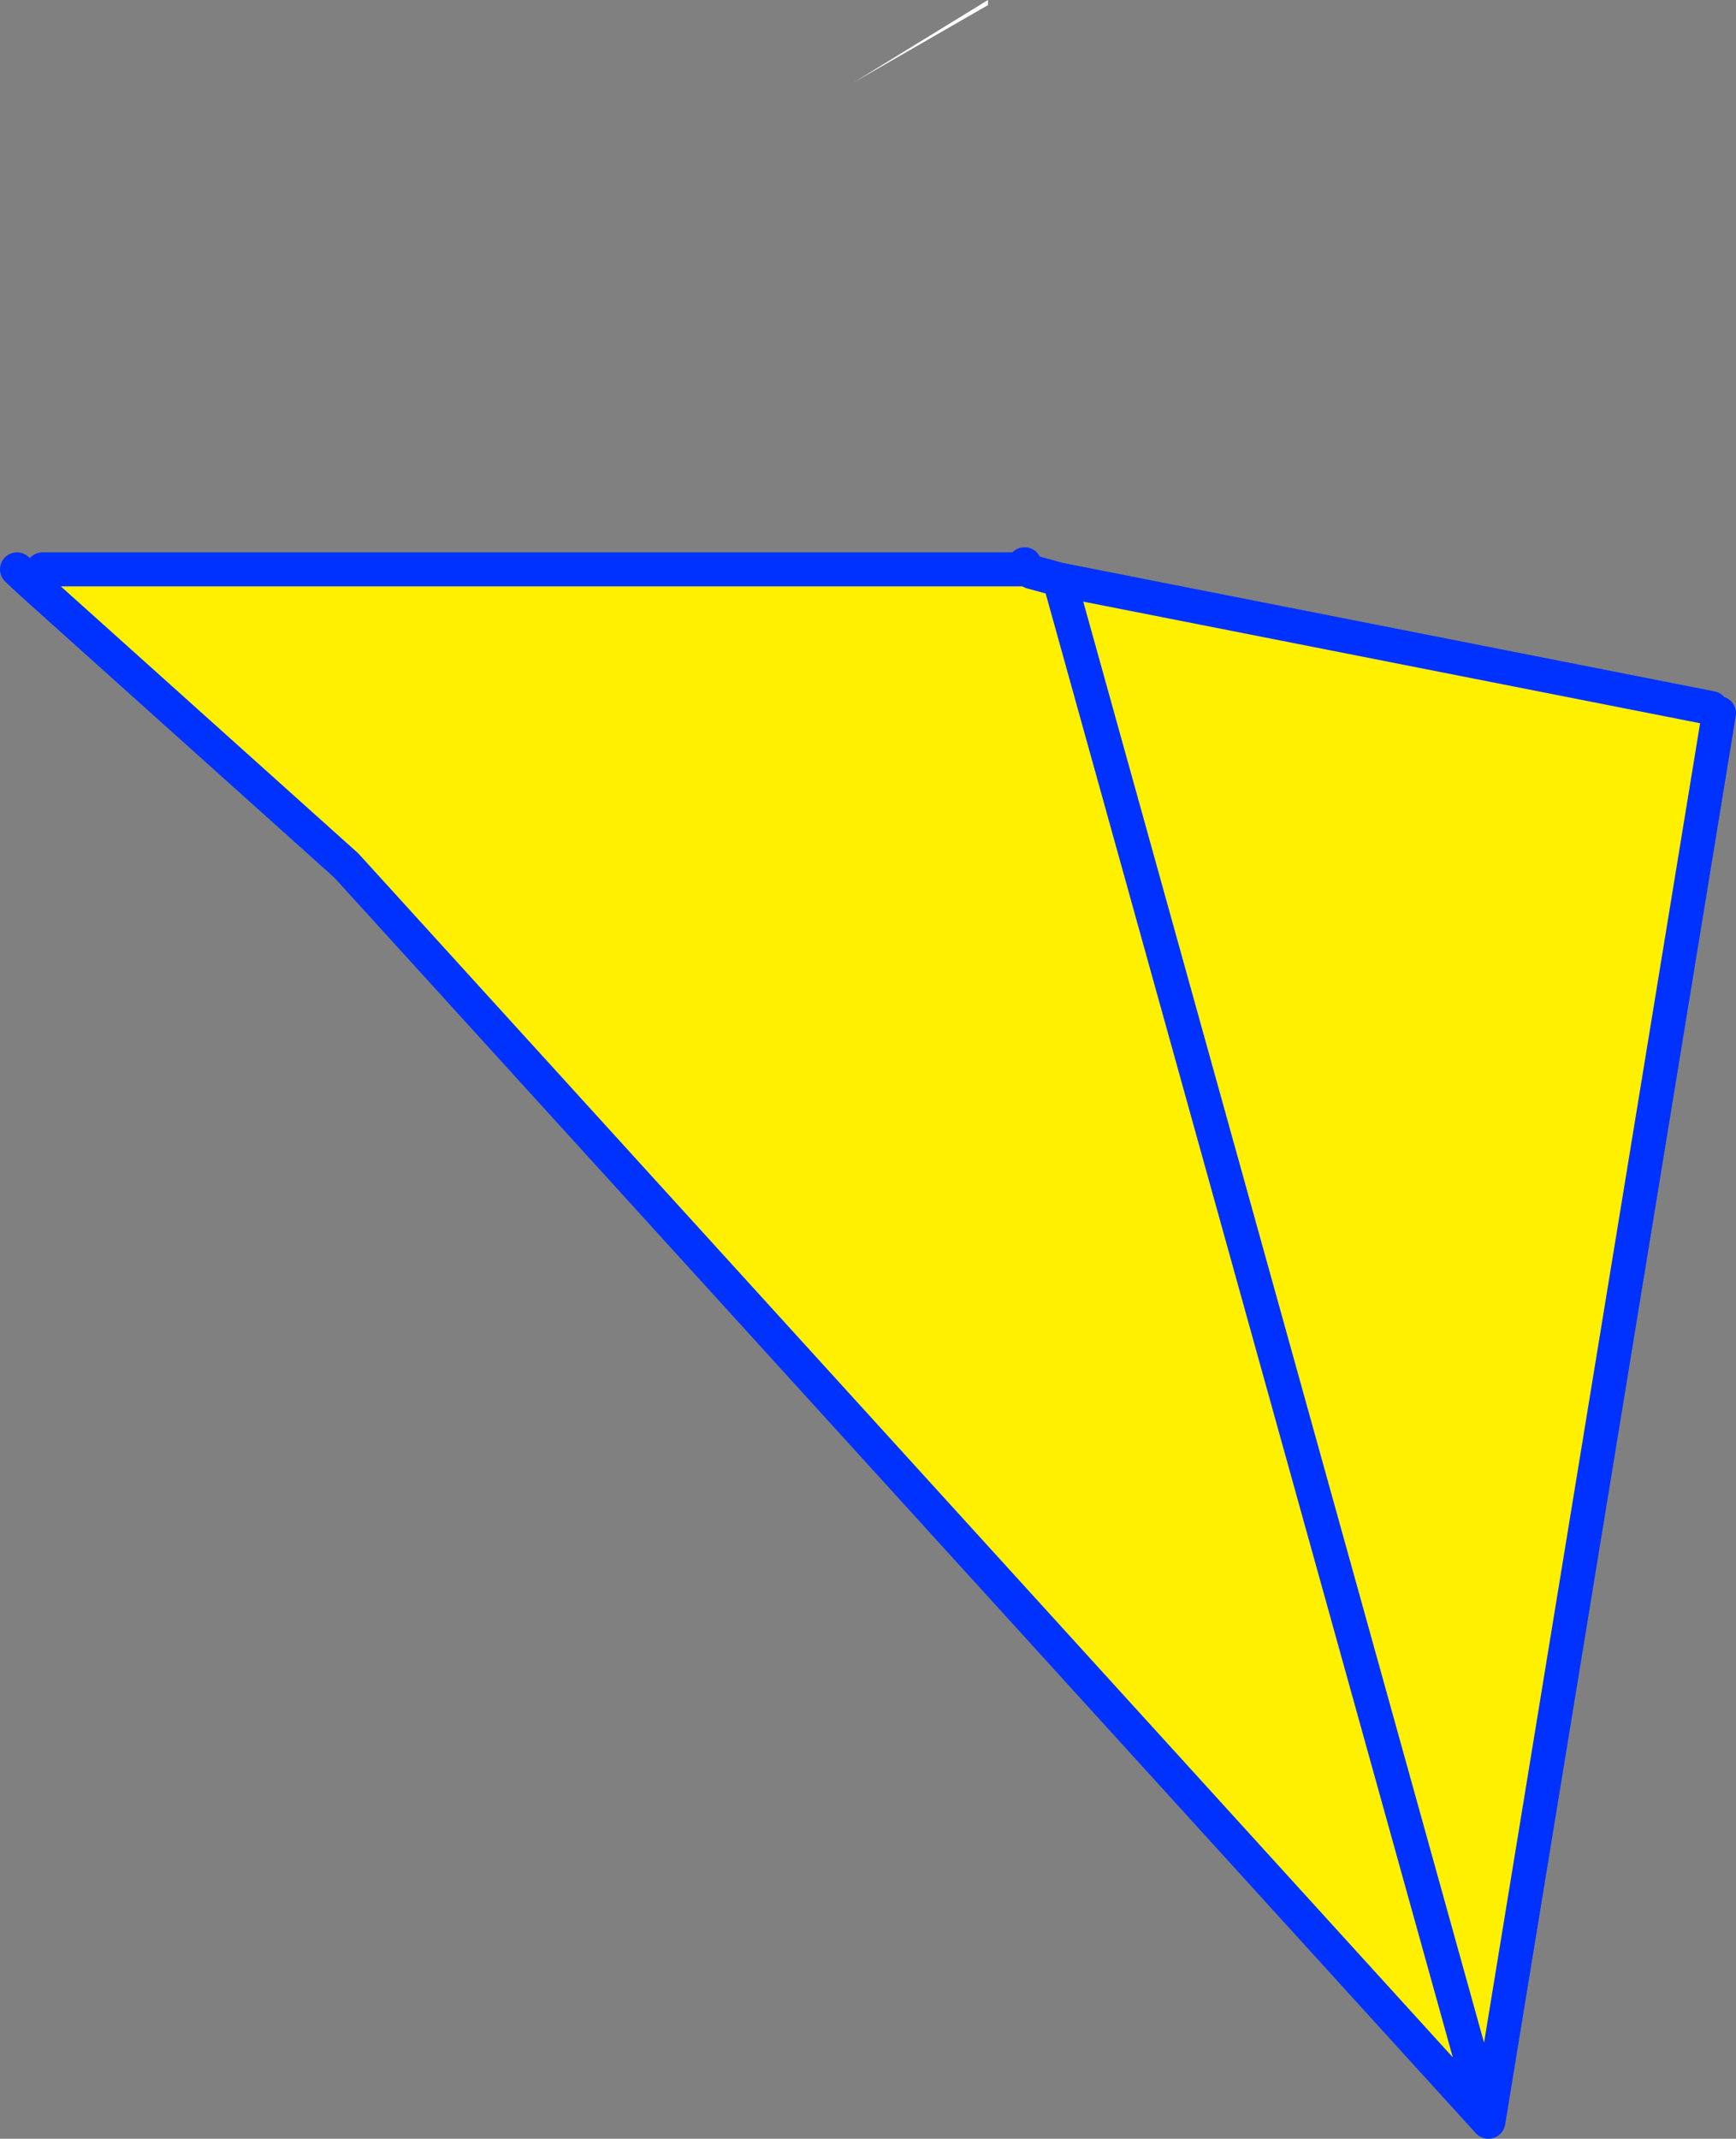
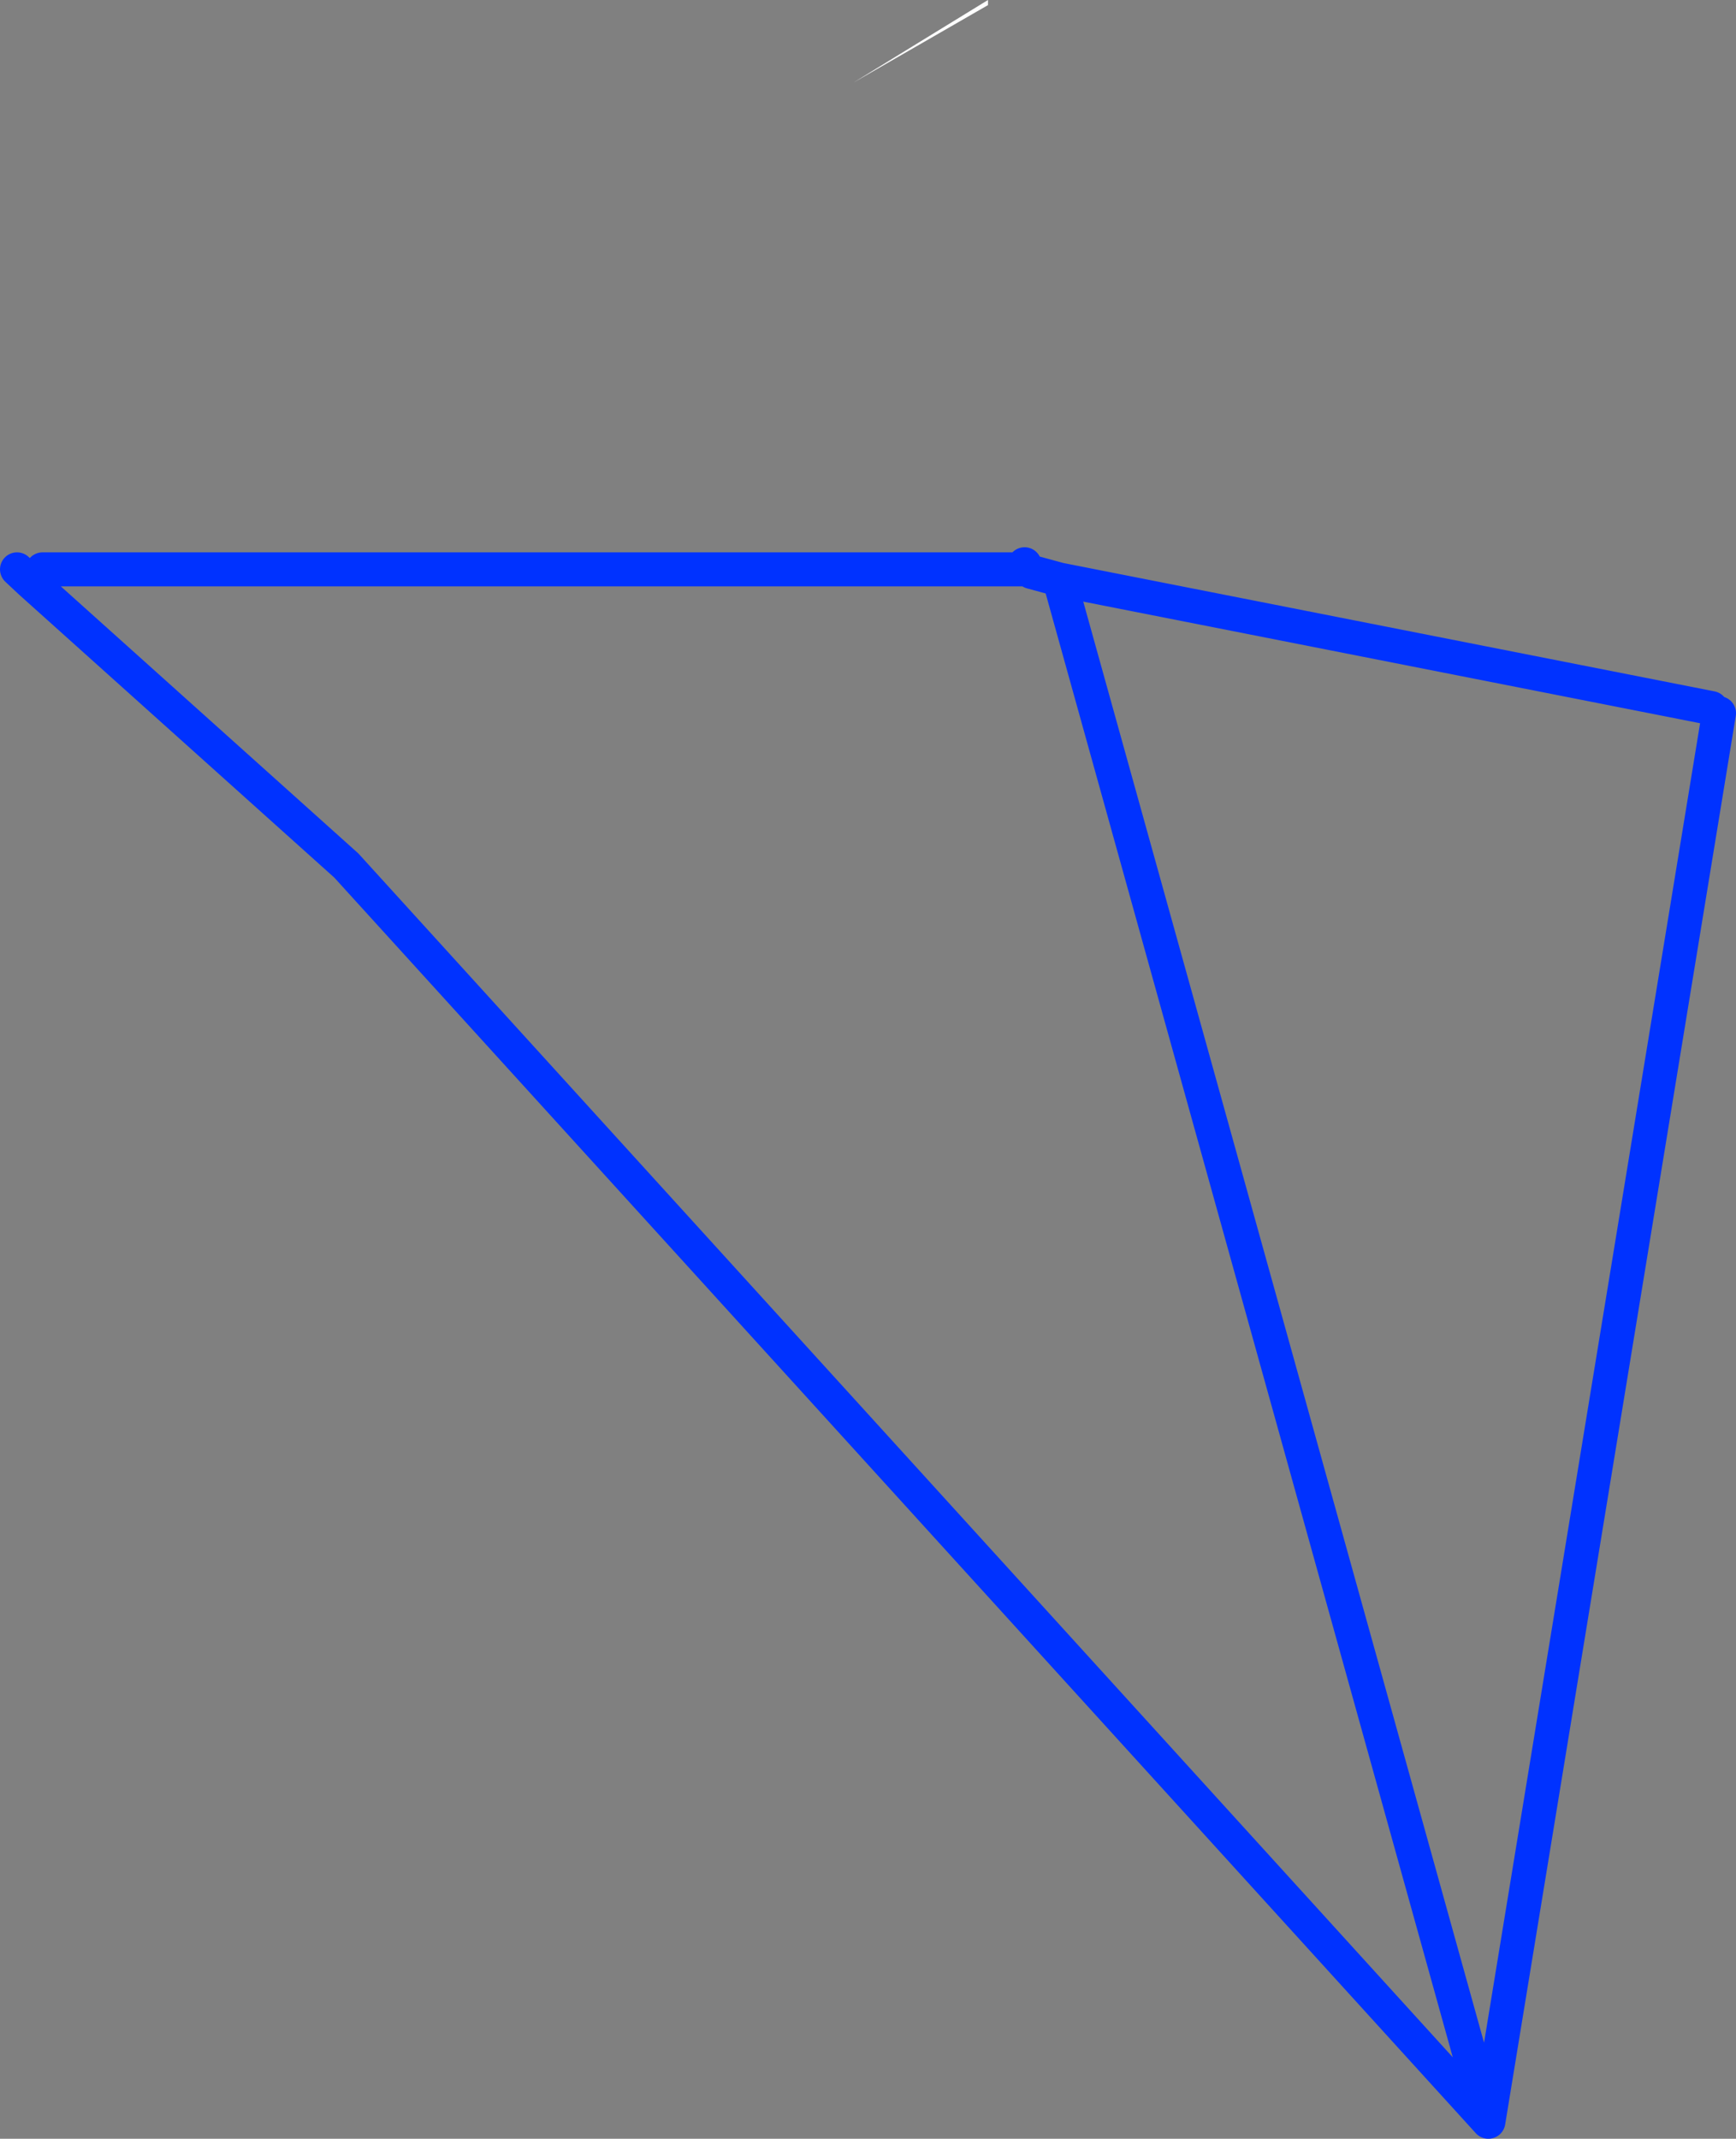
<svg xmlns="http://www.w3.org/2000/svg" height="125.65px" width="102.0px">
  <rect width="100%" height="100%" fill="#808080" stroke="none" />
  <g transform="matrix(1.0, 0.0, 0.0, 1.0, 55.55, 102.35)">
    <path d="M2.5 -102.35 L2.5 -102.05 -5.4 -97.5 2.5 -102.35 M4.65 -69.15 L4.65 -69.2 4.65 -69.15" fill="#ffffff" fill-rule="evenodd" stroke="none" />
-     <path d="M45.0 -60.75 L45.45 -60.45 31.9 22.3 -35.2 -51.5 -53.75 -68.15 -53.05 -68.9 4.6 -68.9 5.05 -68.75 6.7 -68.3 45.0 -60.75 M31.9 22.3 L6.7 -68.3 31.9 22.3" fill="#fff000" fill-rule="evenodd" stroke="none" />
    <path d="M45.45 -60.45 L31.9 22.3 -35.2 -51.5 -53.75 -68.15 -54.55 -68.9 M4.65 -69.15 L4.65 -69.2 M4.65 -69.15 L4.6 -68.95 4.6 -68.9 -53.05 -68.9 M5.05 -68.75 L6.7 -68.3 45.0 -60.75 M6.7 -68.3 L31.9 22.3" fill="none" stroke="#0032ff" stroke-linecap="round" stroke-linejoin="round" stroke-width="2.0" />
  </g>
</svg>